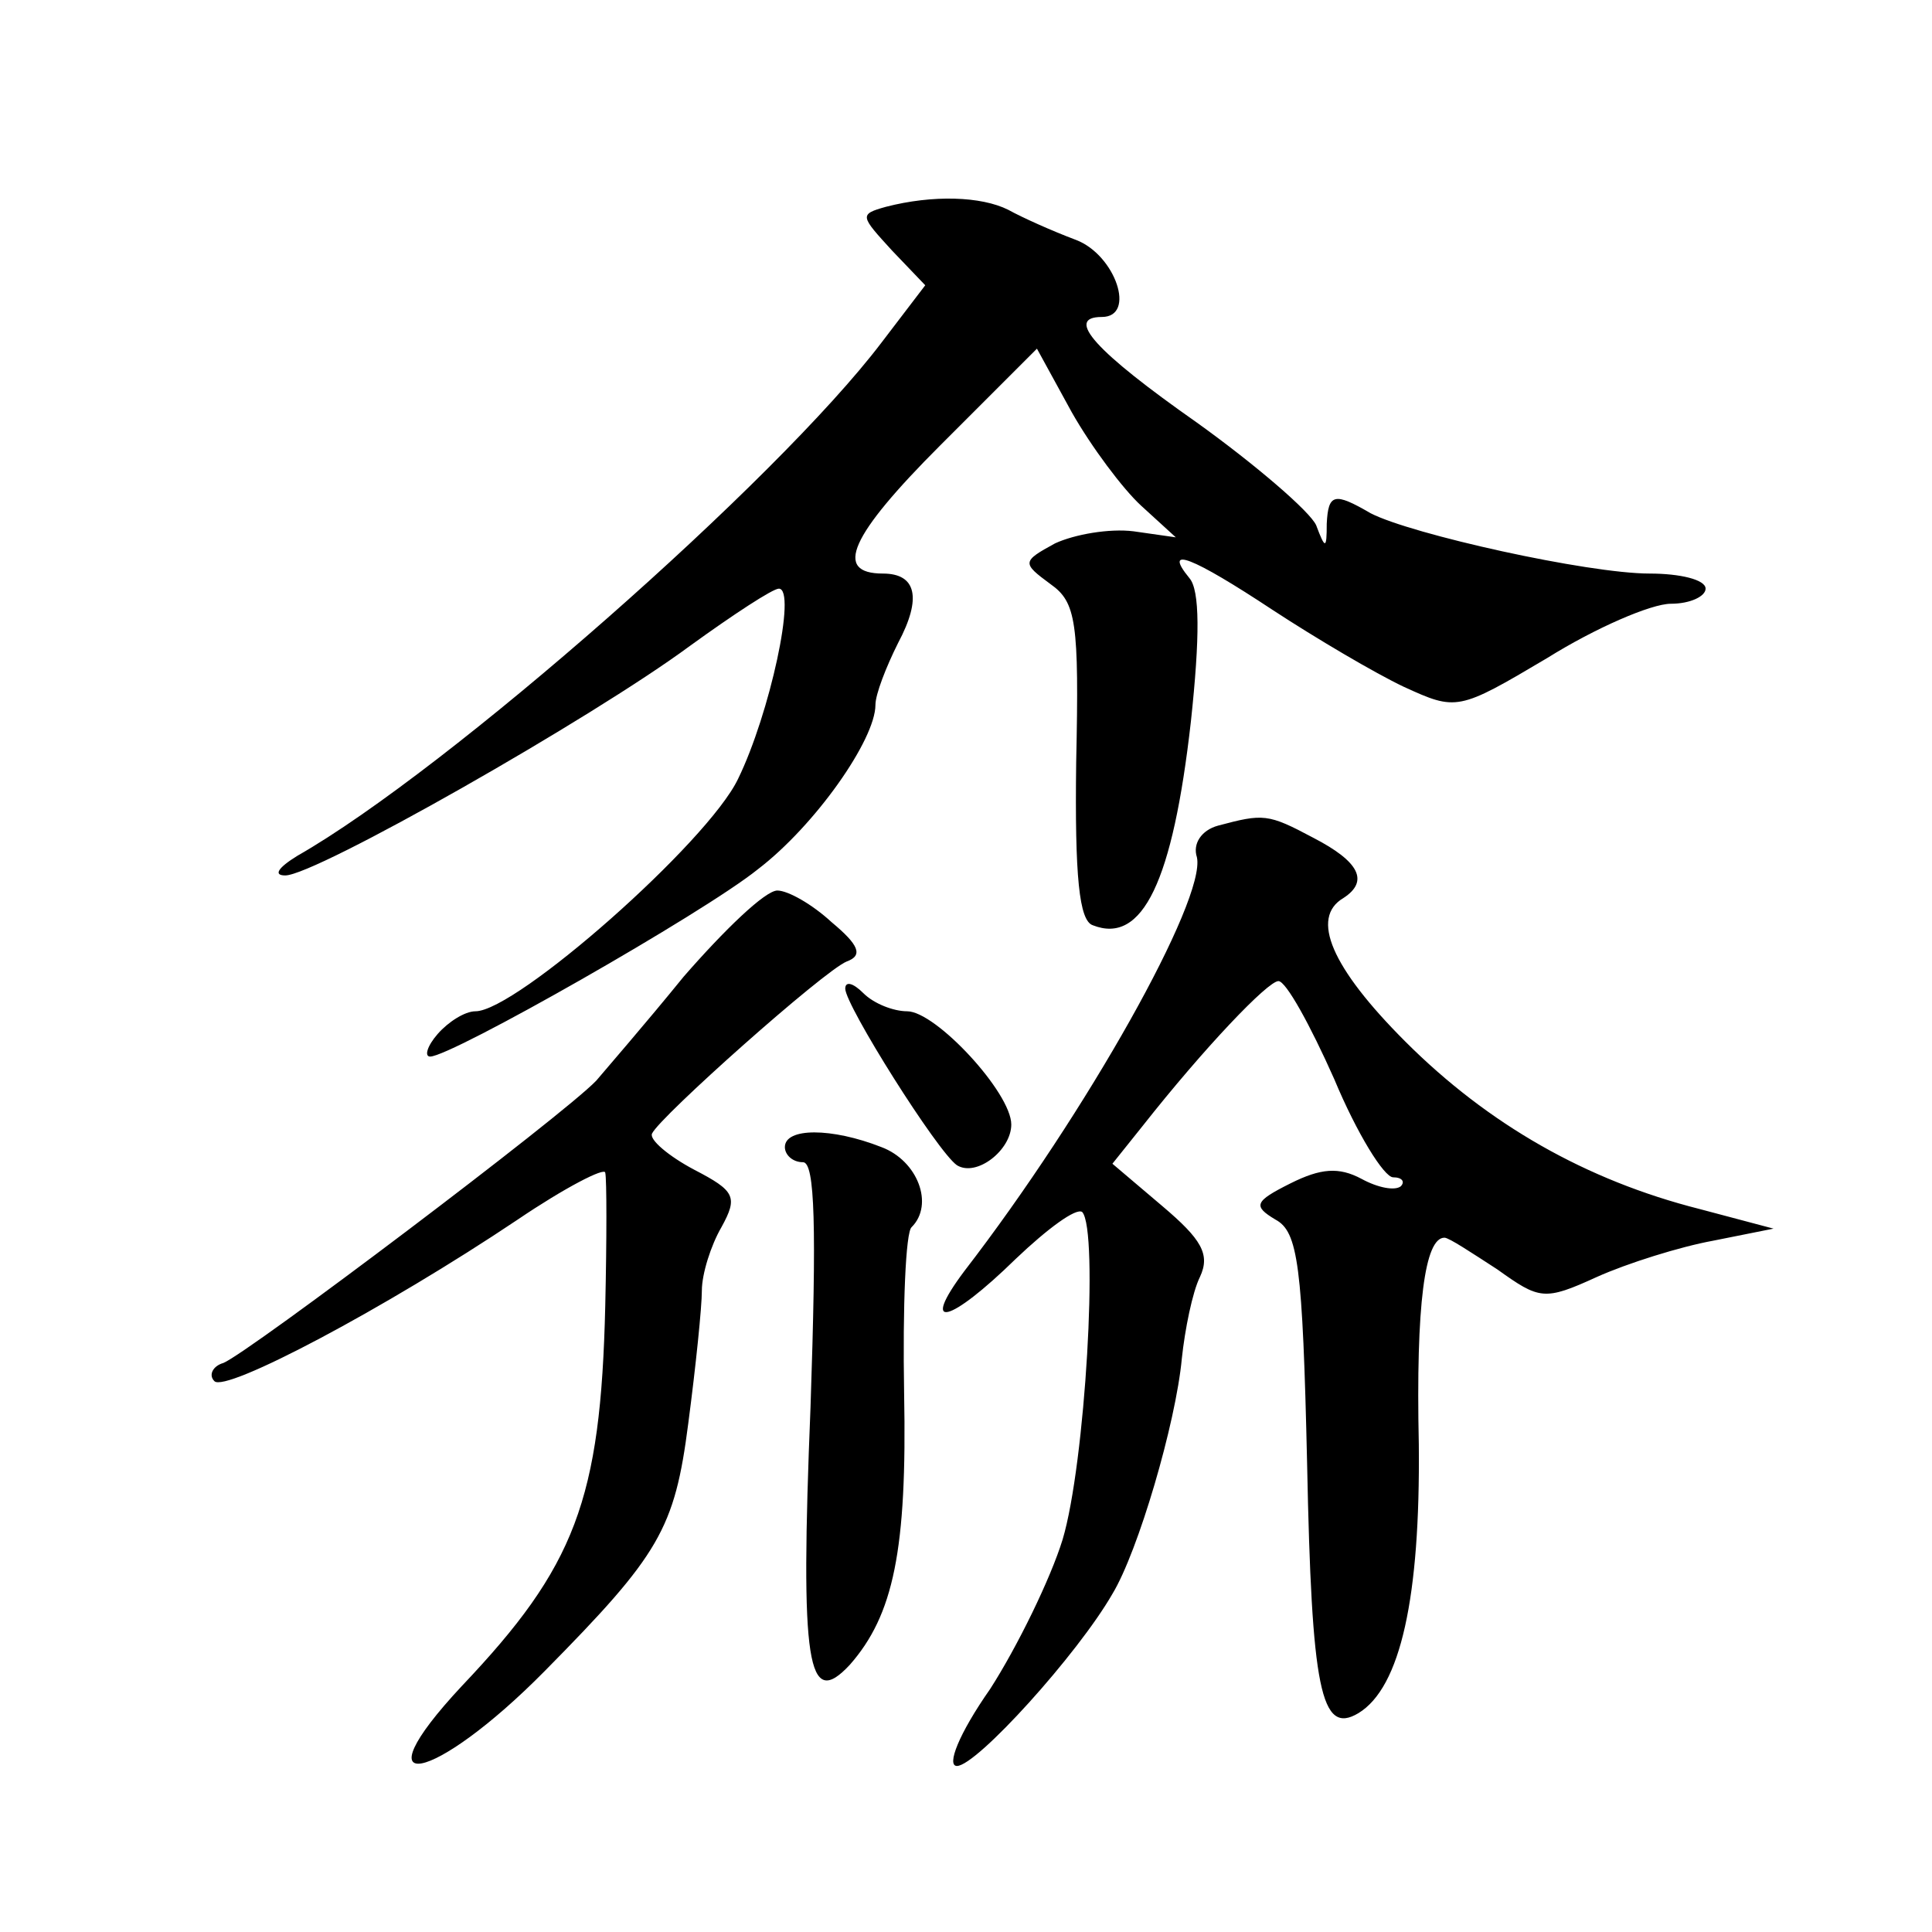
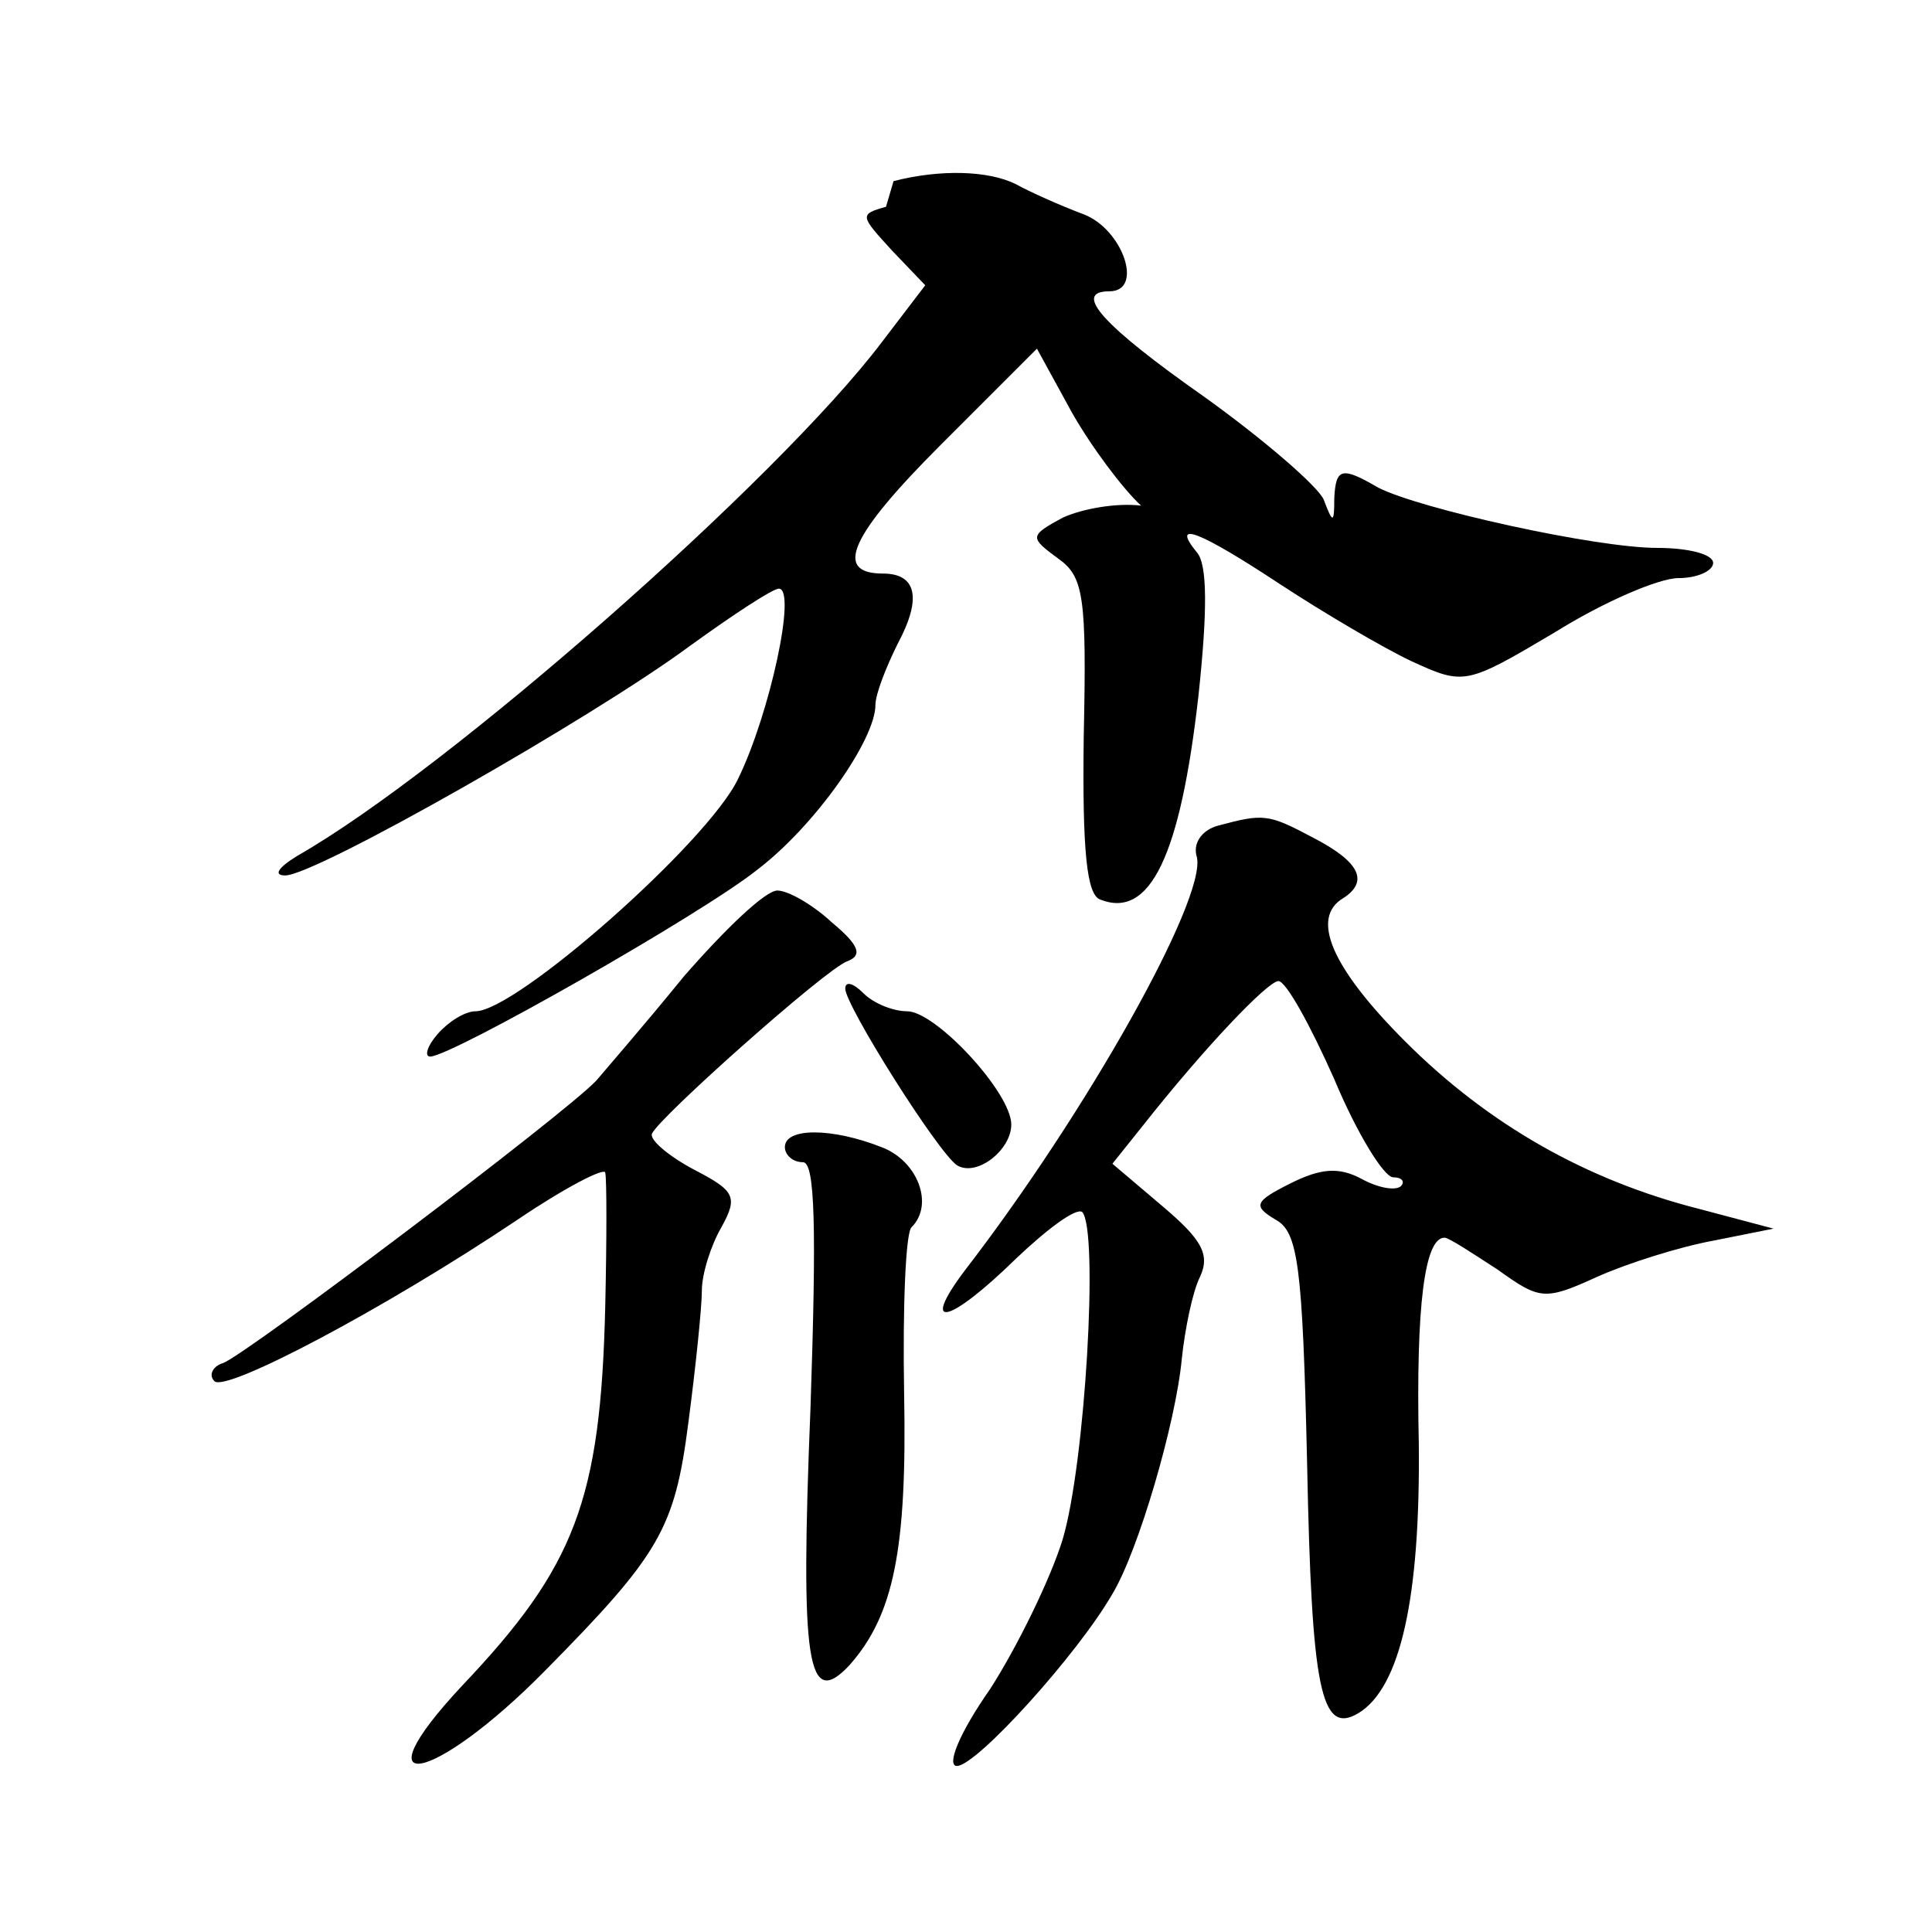
<svg xmlns="http://www.w3.org/2000/svg" version="1.0" width="128pt" height="128pt" viewBox="0 0 128 128" preserveAspectRatio="xMidYMid meet">
  <g transform="translate(0,128) scale(0.1,-0.1)" fill="#0" stroke="none">
-     <path d="M587 1143 c-18 -5 -17 -6 4 -29 l22 -23 -29 -38 c-69 -91 -287 -283 -387 -340 -13 -8 -16 -13 -8 -13 20 0 203 104 268 152 29 21 55 38 59 38 12 0 -6 -83 -27 -126 -20 -42 -147 -154 -174 -154 -7 0 -18 -7 -25 -15 -7 -8 -9 -15 -5 -15 14 0 181 95 217 124 38 29 78 86 78 109 0 7 7 25 15 41 16 30 12 46 -10 46 -33 0 -22 25 38 85 l64 64 23 -42 c13 -23 34 -51 46 -62 l23 -21 -28 4 c-16 2 -39 -2 -52 -8 -22 -12 -22 -13 -3 -27 17 -12 19 -25 17 -118 -1 -76 2 -105 11 -108 33 -13 53 29 65 135 6 56 6 87 -1 95 -18 22 2 14 55 -21 29 -19 68 -42 87 -51 35 -16 36 -16 95 19 32 20 69 36 82 36 13 0 23 5 23 10 0 6 -17 10 -37 10 -41 0 -158 26 -185 40 -24 14 -28 13 -29 -7 0 -17 -1 -17 -7 -1 -4 9 -40 40 -79 68 -67 47 -88 70 -63 70 23 0 9 41 -17 51 -16 6 -36 15 -45 20 -18 9 -50 10 -81 2z M807 733 c-11 -3 -17 -12 -14 -21 6 -28 -73 -169 -154 -274 -30 -40 -10 -35 34 8 21 20 40 34 44 31 11 -12 2 -167 -13 -217 -8 -26 -30 -71 -48 -99 -21 -30 -29 -51 -22 -51 13 0 80 74 103 114 17 28 42 113 46 156 2 19 7 44 12 54 7 15 1 25 -25 47 l-33 28 20 25 c41 52 83 96 90 96 5 0 21 -29 37 -65 15 -36 33 -65 39 -65 6 0 8 -3 5 -6 -4 -3 -15 -1 -26 5 -15 8 -27 7 -47 -3 -24 -12 -25 -15 -10 -24 15 -8 18 -30 21 -162 3 -149 9 -180 34 -165 28 17 41 77 40 178 -2 93 4 137 17 137 3 0 18 -10 35 -21 28 -20 31 -21 66 -5 20 9 55 20 77 24 l40 8 -49 13 c-75 19 -140 56 -195 111 -49 49 -63 82 -41 95 17 11 11 24 -20 40 -30 16 -33 16 -63 8z M453 633 c-26 -32 -53 -63 -58 -69 -22 -23 -230 -180 -247 -187 -7 -2 -10 -8 -6 -12 7 -8 113 48 201 107 31 21 58 35 58 31 1 -4 1 -44 0 -88 -3 -129 -20 -173 -95 -252 -70 -75 -19 -65 55 10 76 77 86 94 95 164 5 38 9 77 9 88 0 11 6 30 13 42 11 20 9 24 -18 38 -17 9 -30 20 -28 24 5 11 114 108 129 114 11 4 8 11 -10 26 -13 12 -29 21 -36 21 -8 0 -35 -26 -62 -57z M560 625 c0 -11 61 -108 74 -117 13 -8 36 10 36 27 0 21 -50 75 -69 75 -9 0 -22 5 -29 12 -7 7 -12 8 -12 3z M520 520 c0 -5 5 -10 12 -10 8 0 9 -43 5 -162 -7 -172 -2 -201 26 -171 29 33 38 76 36 180 -1 57 1 107 5 110 15 15 4 44 -20 53 -33 13 -64 13 -64 0z" />
+     <path d="M587 1143 c-18 -5 -17 -6 4 -29 l22 -23 -29 -38 c-69 -91 -287 -283 -387 -340 -13 -8 -16 -13 -8 -13 20 0 203 104 268 152 29 21 55 38 59 38 12 0 -6 -83 -27 -126 -20 -42 -147 -154 -174 -154 -7 0 -18 -7 -25 -15 -7 -8 -9 -15 -5 -15 14 0 181 95 217 124 38 29 78 86 78 109 0 7 7 25 15 41 16 30 12 46 -10 46 -33 0 -22 25 38 85 l64 64 23 -42 c13 -23 34 -51 46 -62 c-16 2 -39 -2 -52 -8 -22 -12 -22 -13 -3 -27 17 -12 19 -25 17 -118 -1 -76 2 -105 11 -108 33 -13 53 29 65 135 6 56 6 87 -1 95 -18 22 2 14 55 -21 29 -19 68 -42 87 -51 35 -16 36 -16 95 19 32 20 69 36 82 36 13 0 23 5 23 10 0 6 -17 10 -37 10 -41 0 -158 26 -185 40 -24 14 -28 13 -29 -7 0 -17 -1 -17 -7 -1 -4 9 -40 40 -79 68 -67 47 -88 70 -63 70 23 0 9 41 -17 51 -16 6 -36 15 -45 20 -18 9 -50 10 -81 2z M807 733 c-11 -3 -17 -12 -14 -21 6 -28 -73 -169 -154 -274 -30 -40 -10 -35 34 8 21 20 40 34 44 31 11 -12 2 -167 -13 -217 -8 -26 -30 -71 -48 -99 -21 -30 -29 -51 -22 -51 13 0 80 74 103 114 17 28 42 113 46 156 2 19 7 44 12 54 7 15 1 25 -25 47 l-33 28 20 25 c41 52 83 96 90 96 5 0 21 -29 37 -65 15 -36 33 -65 39 -65 6 0 8 -3 5 -6 -4 -3 -15 -1 -26 5 -15 8 -27 7 -47 -3 -24 -12 -25 -15 -10 -24 15 -8 18 -30 21 -162 3 -149 9 -180 34 -165 28 17 41 77 40 178 -2 93 4 137 17 137 3 0 18 -10 35 -21 28 -20 31 -21 66 -5 20 9 55 20 77 24 l40 8 -49 13 c-75 19 -140 56 -195 111 -49 49 -63 82 -41 95 17 11 11 24 -20 40 -30 16 -33 16 -63 8z M453 633 c-26 -32 -53 -63 -58 -69 -22 -23 -230 -180 -247 -187 -7 -2 -10 -8 -6 -12 7 -8 113 48 201 107 31 21 58 35 58 31 1 -4 1 -44 0 -88 -3 -129 -20 -173 -95 -252 -70 -75 -19 -65 55 10 76 77 86 94 95 164 5 38 9 77 9 88 0 11 6 30 13 42 11 20 9 24 -18 38 -17 9 -30 20 -28 24 5 11 114 108 129 114 11 4 8 11 -10 26 -13 12 -29 21 -36 21 -8 0 -35 -26 -62 -57z M560 625 c0 -11 61 -108 74 -117 13 -8 36 10 36 27 0 21 -50 75 -69 75 -9 0 -22 5 -29 12 -7 7 -12 8 -12 3z M520 520 c0 -5 5 -10 12 -10 8 0 9 -43 5 -162 -7 -172 -2 -201 26 -171 29 33 38 76 36 180 -1 57 1 107 5 110 15 15 4 44 -20 53 -33 13 -64 13 -64 0z" />
  </g>
</svg>